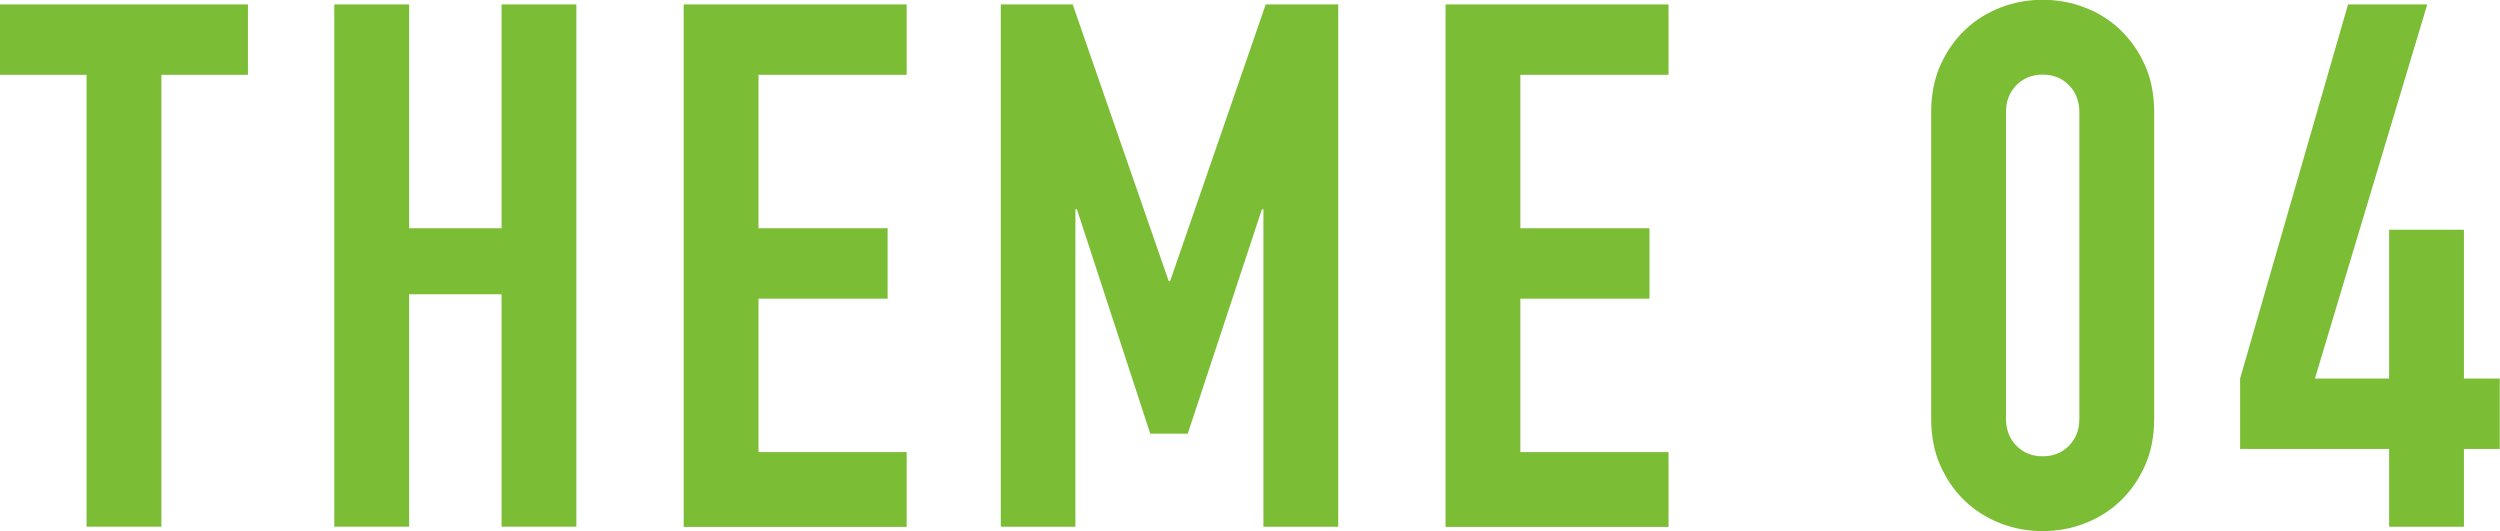
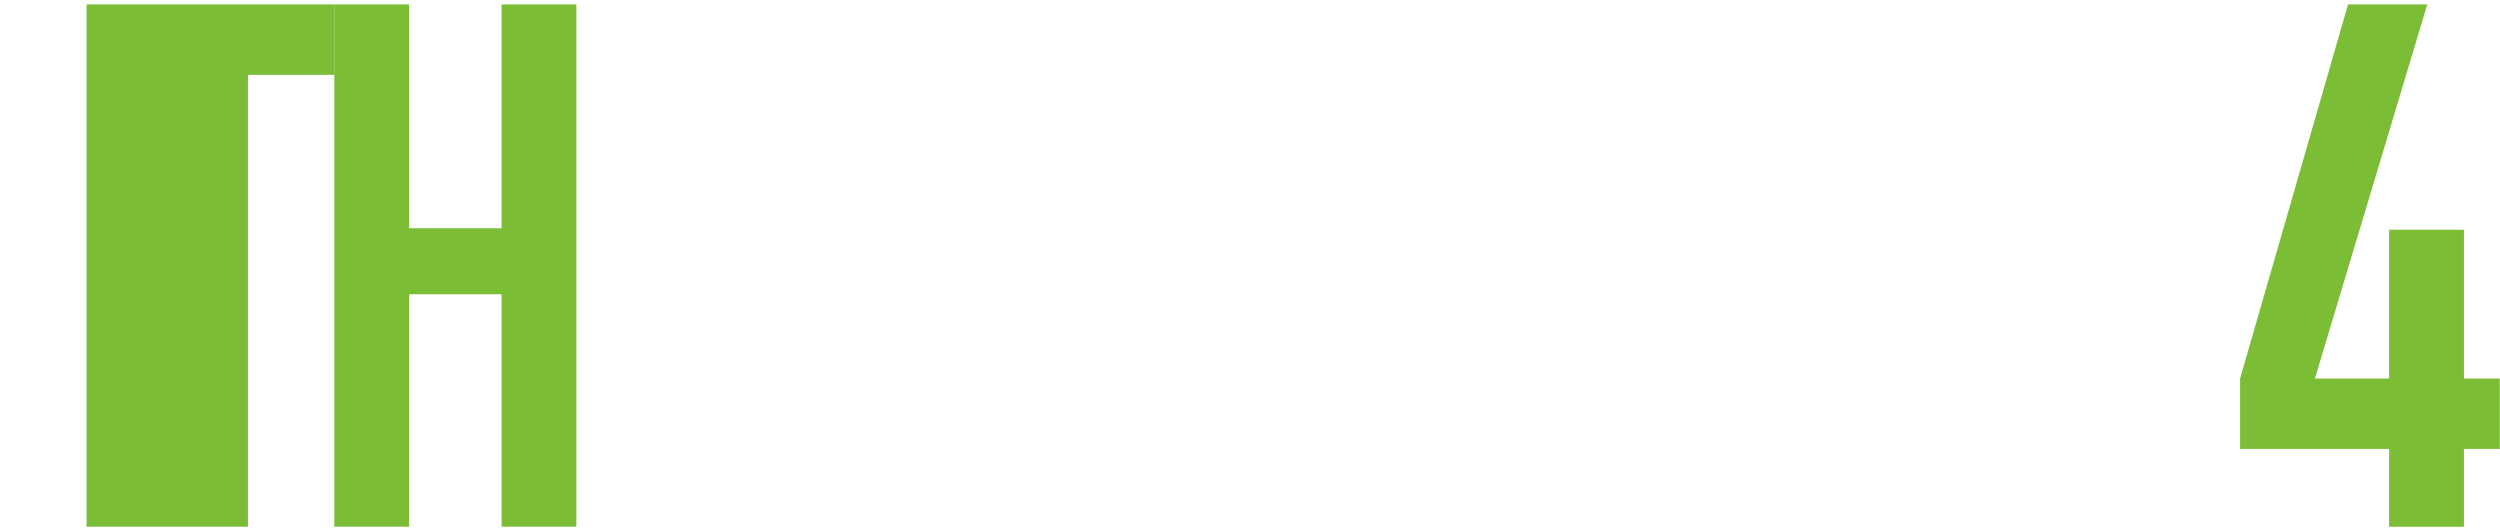
<svg xmlns="http://www.w3.org/2000/svg" id="_レイヤー_2" viewBox="0 0 119.28 25.34">
  <defs>
    <style>.cls-1{fill:#7bbe36;stroke-width:0px;}</style>
  </defs>
  <g id="_レイヤー_1-2">
-     <path class="cls-1" d="M4.13,25.13V3.57H0V.21h11.83v3.36h-4.13v21.56h-3.57Z" />
+     <path class="cls-1" d="M4.13,25.13V3.57V.21h11.83v3.36h-4.13v21.56h-3.57Z" />
    <path class="cls-1" d="M15.95,25.13V.21h3.57v10.68h4.41V.21h3.57v24.92h-3.57v-11.09h-4.41v11.09h-3.57Z" />
-     <path class="cls-1" d="M32.62,25.13V.21h10.64v3.36h-7.07v7.32h6.16v3.36h-6.16v7.32h7.07v3.57h-10.64Z" />
-     <path class="cls-1" d="M47.75,25.13V.21h3.43l4.58,13.2h.07L60.39.21h3.46v24.92h-3.57v-15.15h-.07l-3.54,10.71h-1.79l-3.5-10.71h-.07v15.15h-3.57Z" />
-     <path class="cls-1" d="M68.97,25.13V.21h10.64v3.36h-7.07v7.32h6.16v3.36h-6.16v7.32h7.07v3.57h-10.64Z" />
-     <path class="cls-1" d="M92.14,5.35c0-.84.15-1.59.44-2.24s.68-1.21,1.17-1.68,1.06-.82,1.7-1.07c.64-.25,1.31-.37,2.01-.37s1.37.12,2.01.37c.64.24,1.21.6,1.7,1.07s.88,1.03,1.17,1.68c.29.65.44,1.4.44,2.24v14.63c0,.84-.15,1.59-.44,2.24-.29.65-.68,1.21-1.17,1.68s-1.06.82-1.7,1.07c-.64.25-1.31.37-2.01.37s-1.37-.12-2.01-.37-1.21-.6-1.7-1.07-.88-1.03-1.17-1.68-.44-1.4-.44-2.24V5.35ZM95.71,19.98c0,.51.16.94.49,1.28.33.34.75.51,1.26.51s.93-.17,1.26-.51c.33-.34.49-.76.49-1.28V5.35c0-.51-.16-.94-.49-1.28-.33-.34-.75-.51-1.26-.51s-.93.17-1.26.51c-.33.34-.49.77-.49,1.28v14.63Z" />
    <path class="cls-1" d="M113.99,25.13v-3.71h-7.11v-3.36L112.03.21h3.78l-5.36,17.85h3.54v-7.1h3.57v7.1h1.71v3.36h-1.71v3.71h-3.57Z" />
  </g>
</svg>